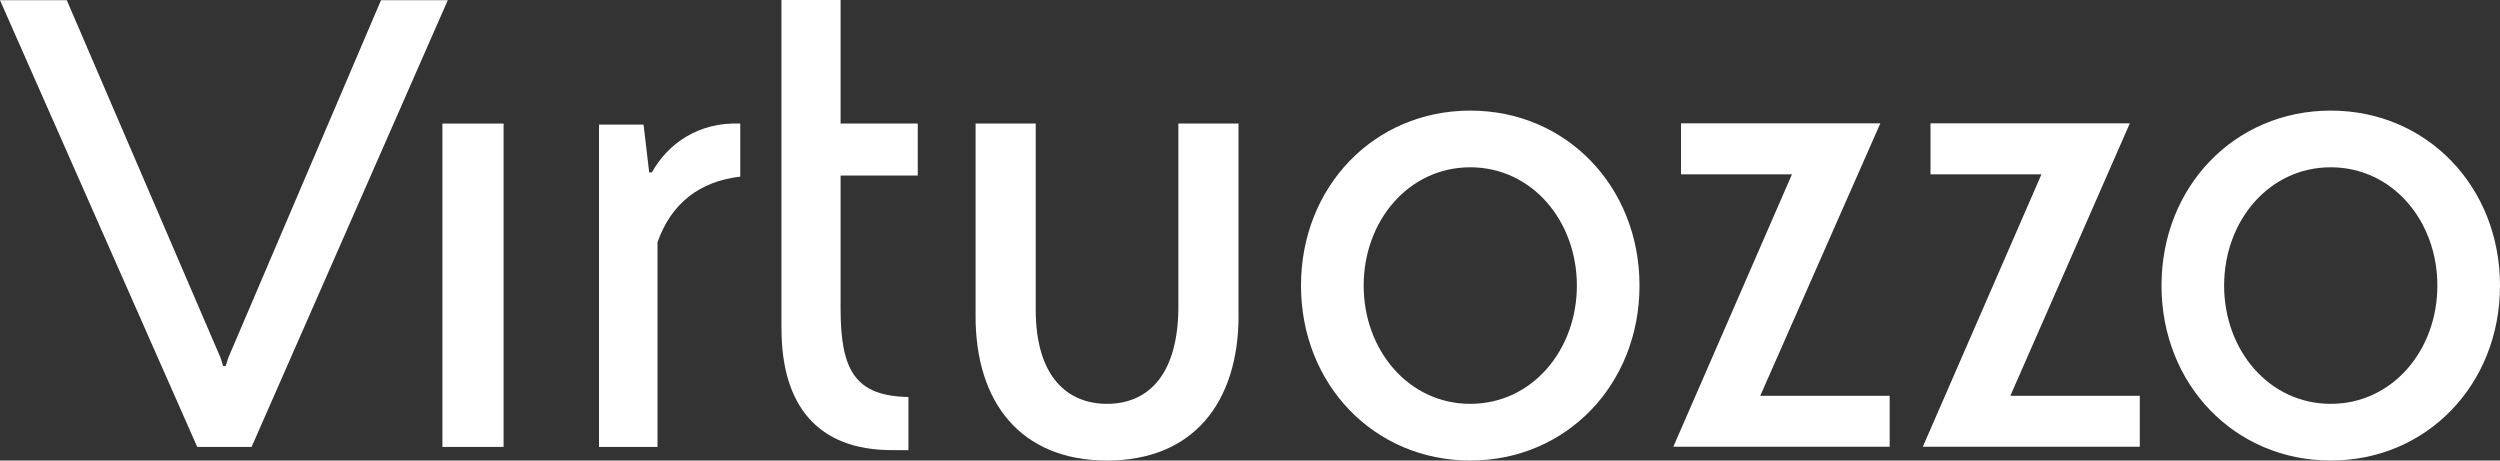
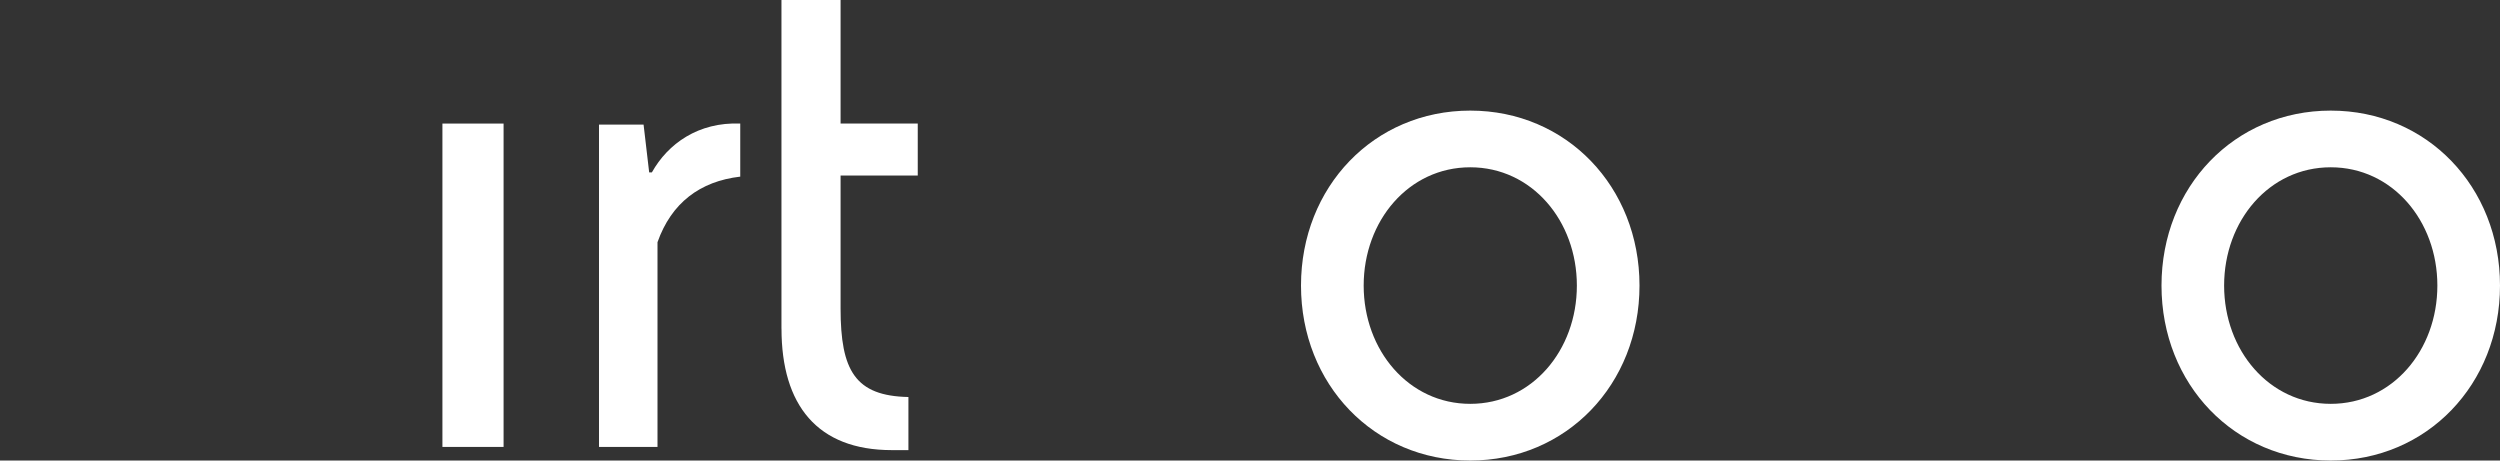
<svg xmlns="http://www.w3.org/2000/svg" width="190" height="35" viewBox="0 0 190 35" fill="none">
  <rect x="0" y="0" width="190" height="35" fill="#333333" stroke="none" />
  <g clip-path="url(#clip0_1_415)">
    <path d="M49.542 13.103H49.337L48.912 9.472H45.524V33.966H49.97V18.409C51.024 15.424 53.2 13.777 56.259 13.424V9.391C53.076 9.261 50.758 10.924 49.542 13.103Z" fill="white" />
-     <path d="M28.956 0.016L17.357 27.175L17.151 27.82H16.961L16.755 27.175L5.076 0.016H0L14.991 33.969H19.12L34.032 0.016H28.956Z" fill="white" />
-     <path d="M94.132 23.962C94.132 30.562 90.712 35 84.138 35C77.564 35 74.113 30.562 74.144 23.962V9.391H78.714V23.528C78.714 28.675 81.158 30.692 84.135 30.692C87.112 30.692 89.477 28.675 89.556 23.528V9.391H94.126V23.962H94.132Z" fill="white" />
    <path d="M38.272 9.391H33.624V33.966H38.272V9.391Z" fill="white" />
-     <path d="M59.394 24.98C59.394 30.773 62.105 34.209 67.779 34.209H69.04V30.173C64.99 30.092 63.884 28.157 63.884 23.444V13.343H69.749V9.388H63.884V0H59.391V24.98H59.394Z" fill="white" />
-     <path d="M142.902 9.375H127.756V13.249H136.189L127.173 33.953H143.615V30.079H133.779L142.905 9.375H142.902Z" fill="white" />
-     <path d="M161.864 9.375H146.718V13.249H155.151L146.135 33.953H162.624V30.079H152.788L161.867 9.375H161.864Z" fill="white" />
+     <path d="M59.394 24.98C59.394 30.773 62.105 34.209 67.779 34.209H69.04V30.173C64.99 30.092 63.884 28.157 63.884 23.444V13.343H69.749V9.388H63.884V0H59.391V24.98H59.394" fill="white" />
    <path d="M111.739 8.406C104.424 8.406 98.876 14.198 98.876 21.703C98.876 29.207 104.424 35 111.739 35C119.054 35 124.602 29.207 124.602 21.703C124.602 14.198 119.054 8.406 111.739 8.406ZM111.739 30.692C107.059 30.692 103.639 26.627 103.639 21.703C103.639 16.779 107.059 12.714 111.739 12.714C116.419 12.714 119.842 16.779 119.842 21.703C119.842 26.627 116.422 30.692 111.739 30.692Z" fill="white" />
    <path d="M177.137 8.406C169.822 8.406 164.274 14.198 164.274 21.703C164.274 29.207 169.822 35 177.137 35C184.452 35 190 29.207 190 21.703C190 14.198 184.452 8.406 177.137 8.406ZM177.137 30.692C172.457 30.692 169.033 26.627 169.033 21.703C169.033 16.779 172.453 12.714 177.137 12.714C181.82 12.714 185.24 16.779 185.24 21.703C185.24 26.627 181.82 30.692 177.137 30.692Z" fill="white" />
  </g>
  <defs>
    <clipPath id="clip0_1_415">
      <rect width="190" height="35" fill="white" />
    </clipPath>
  </defs>
</svg>